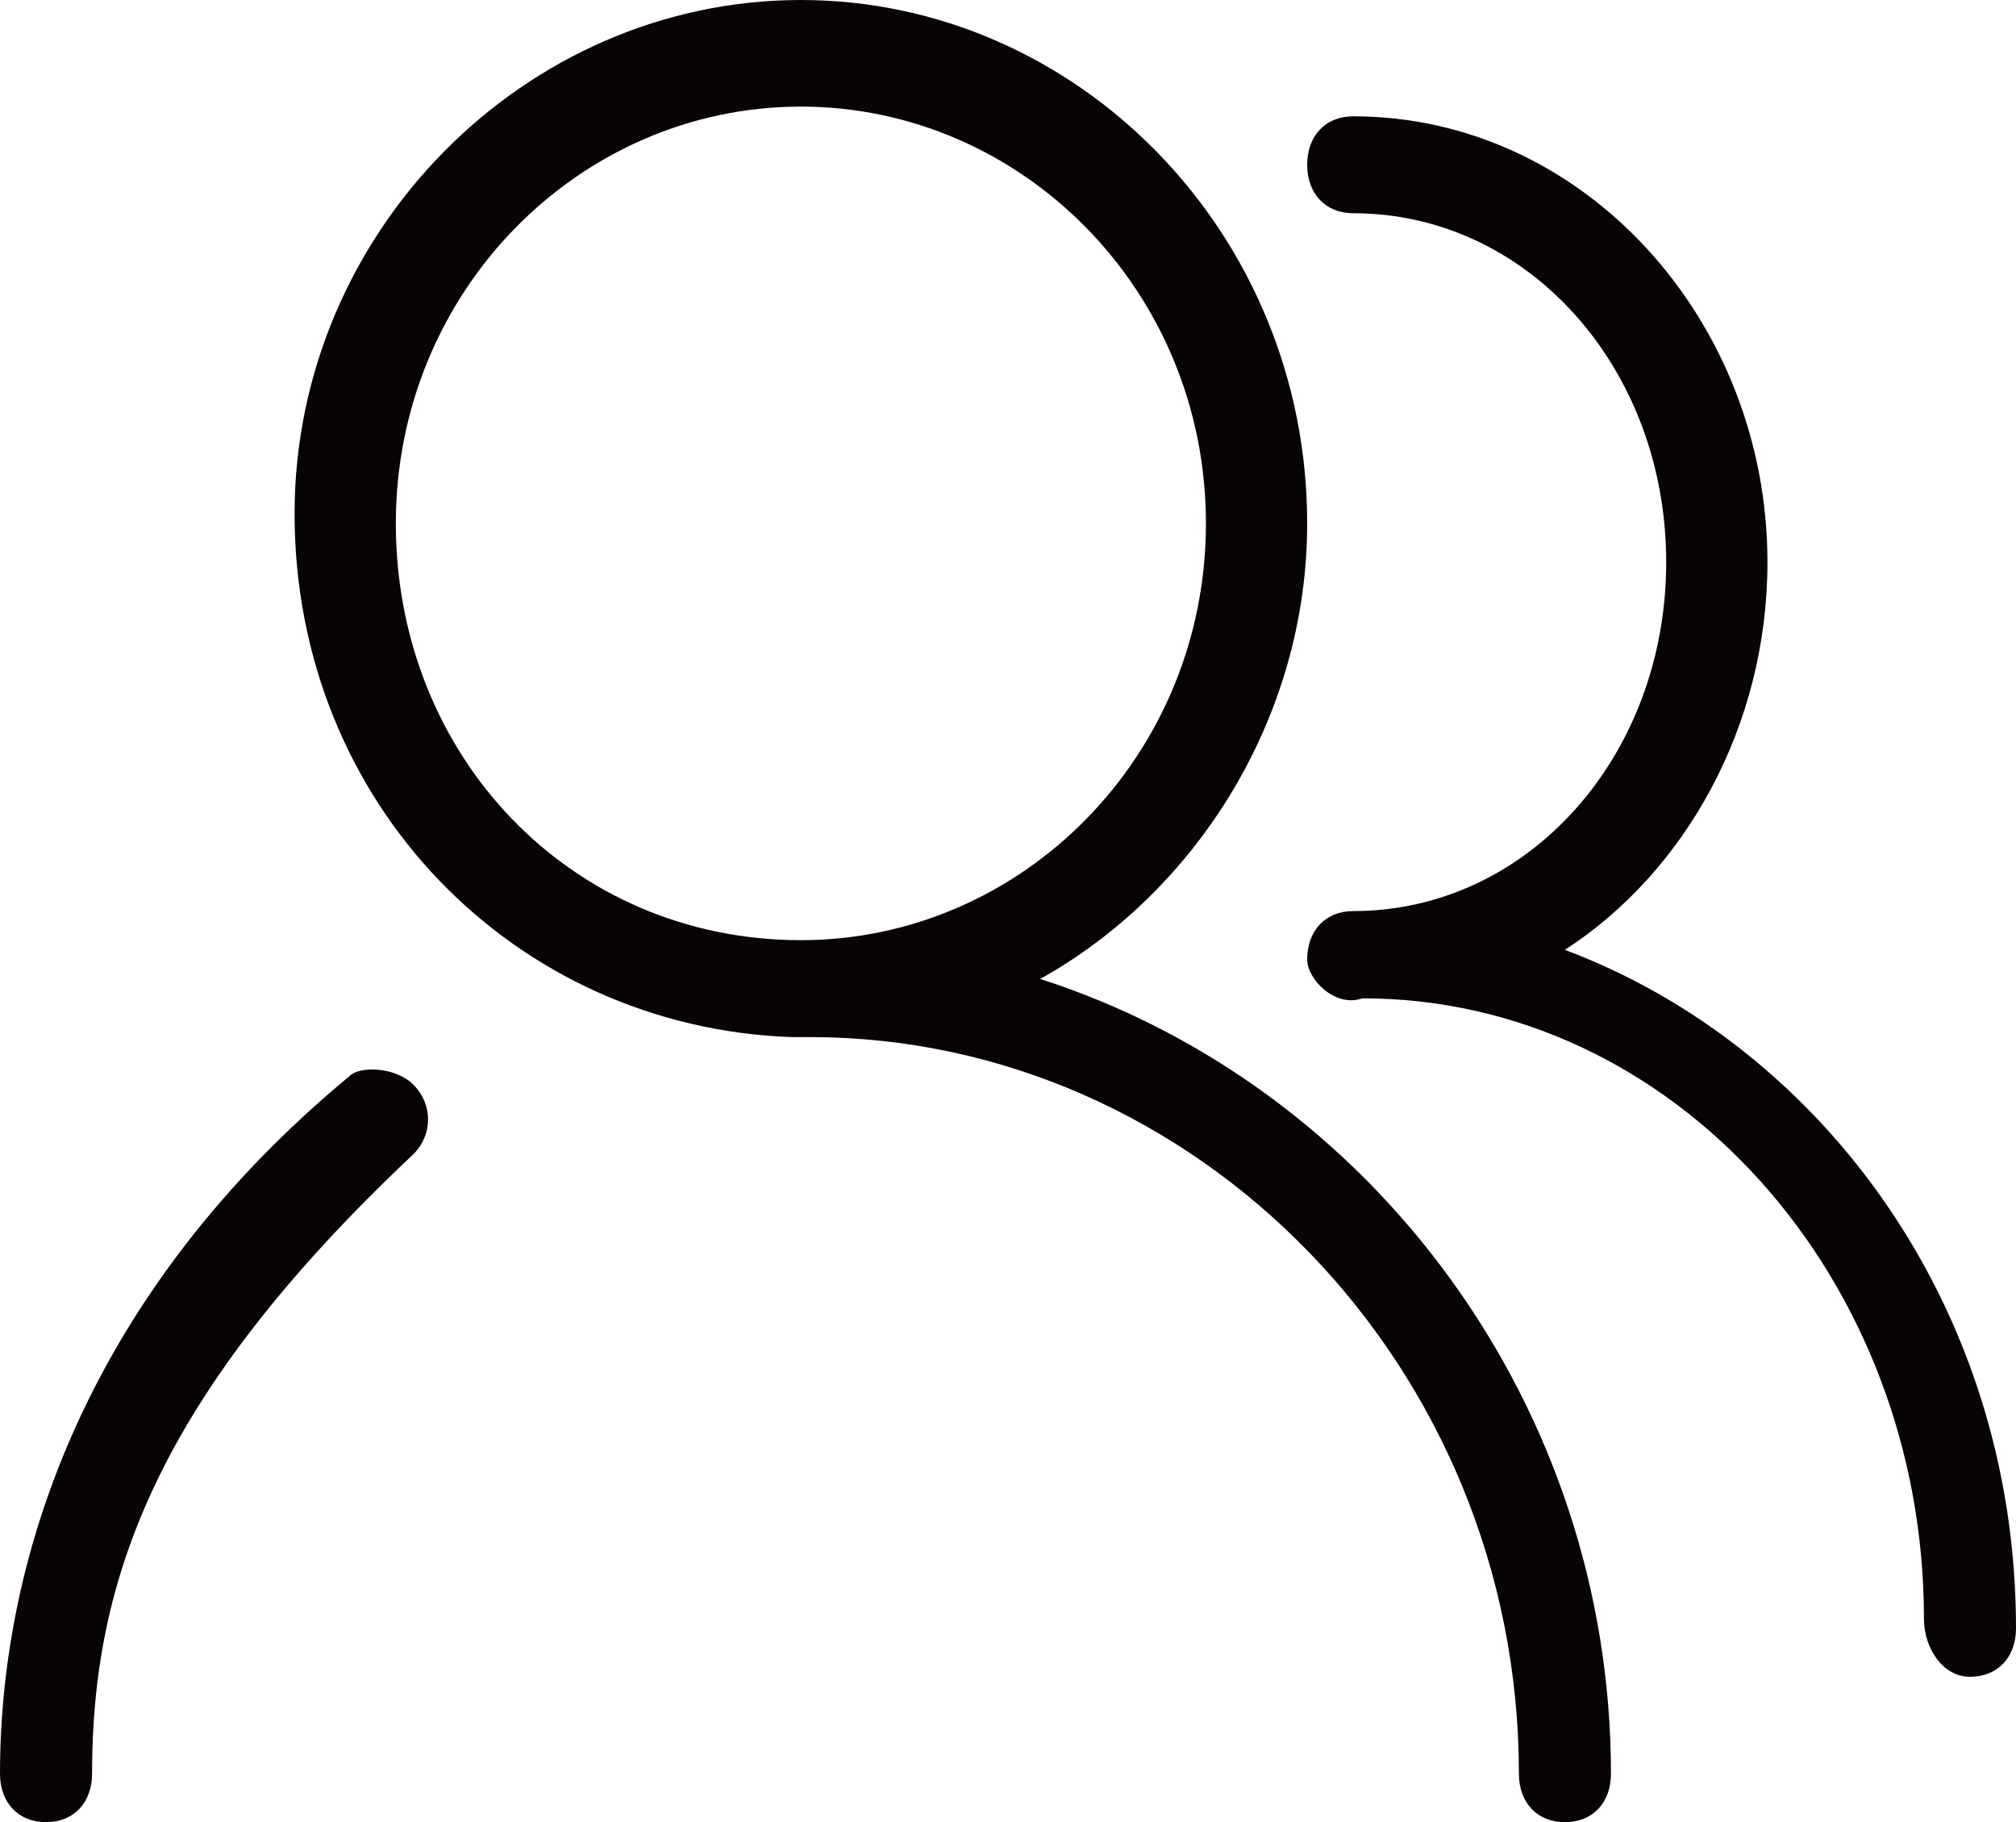
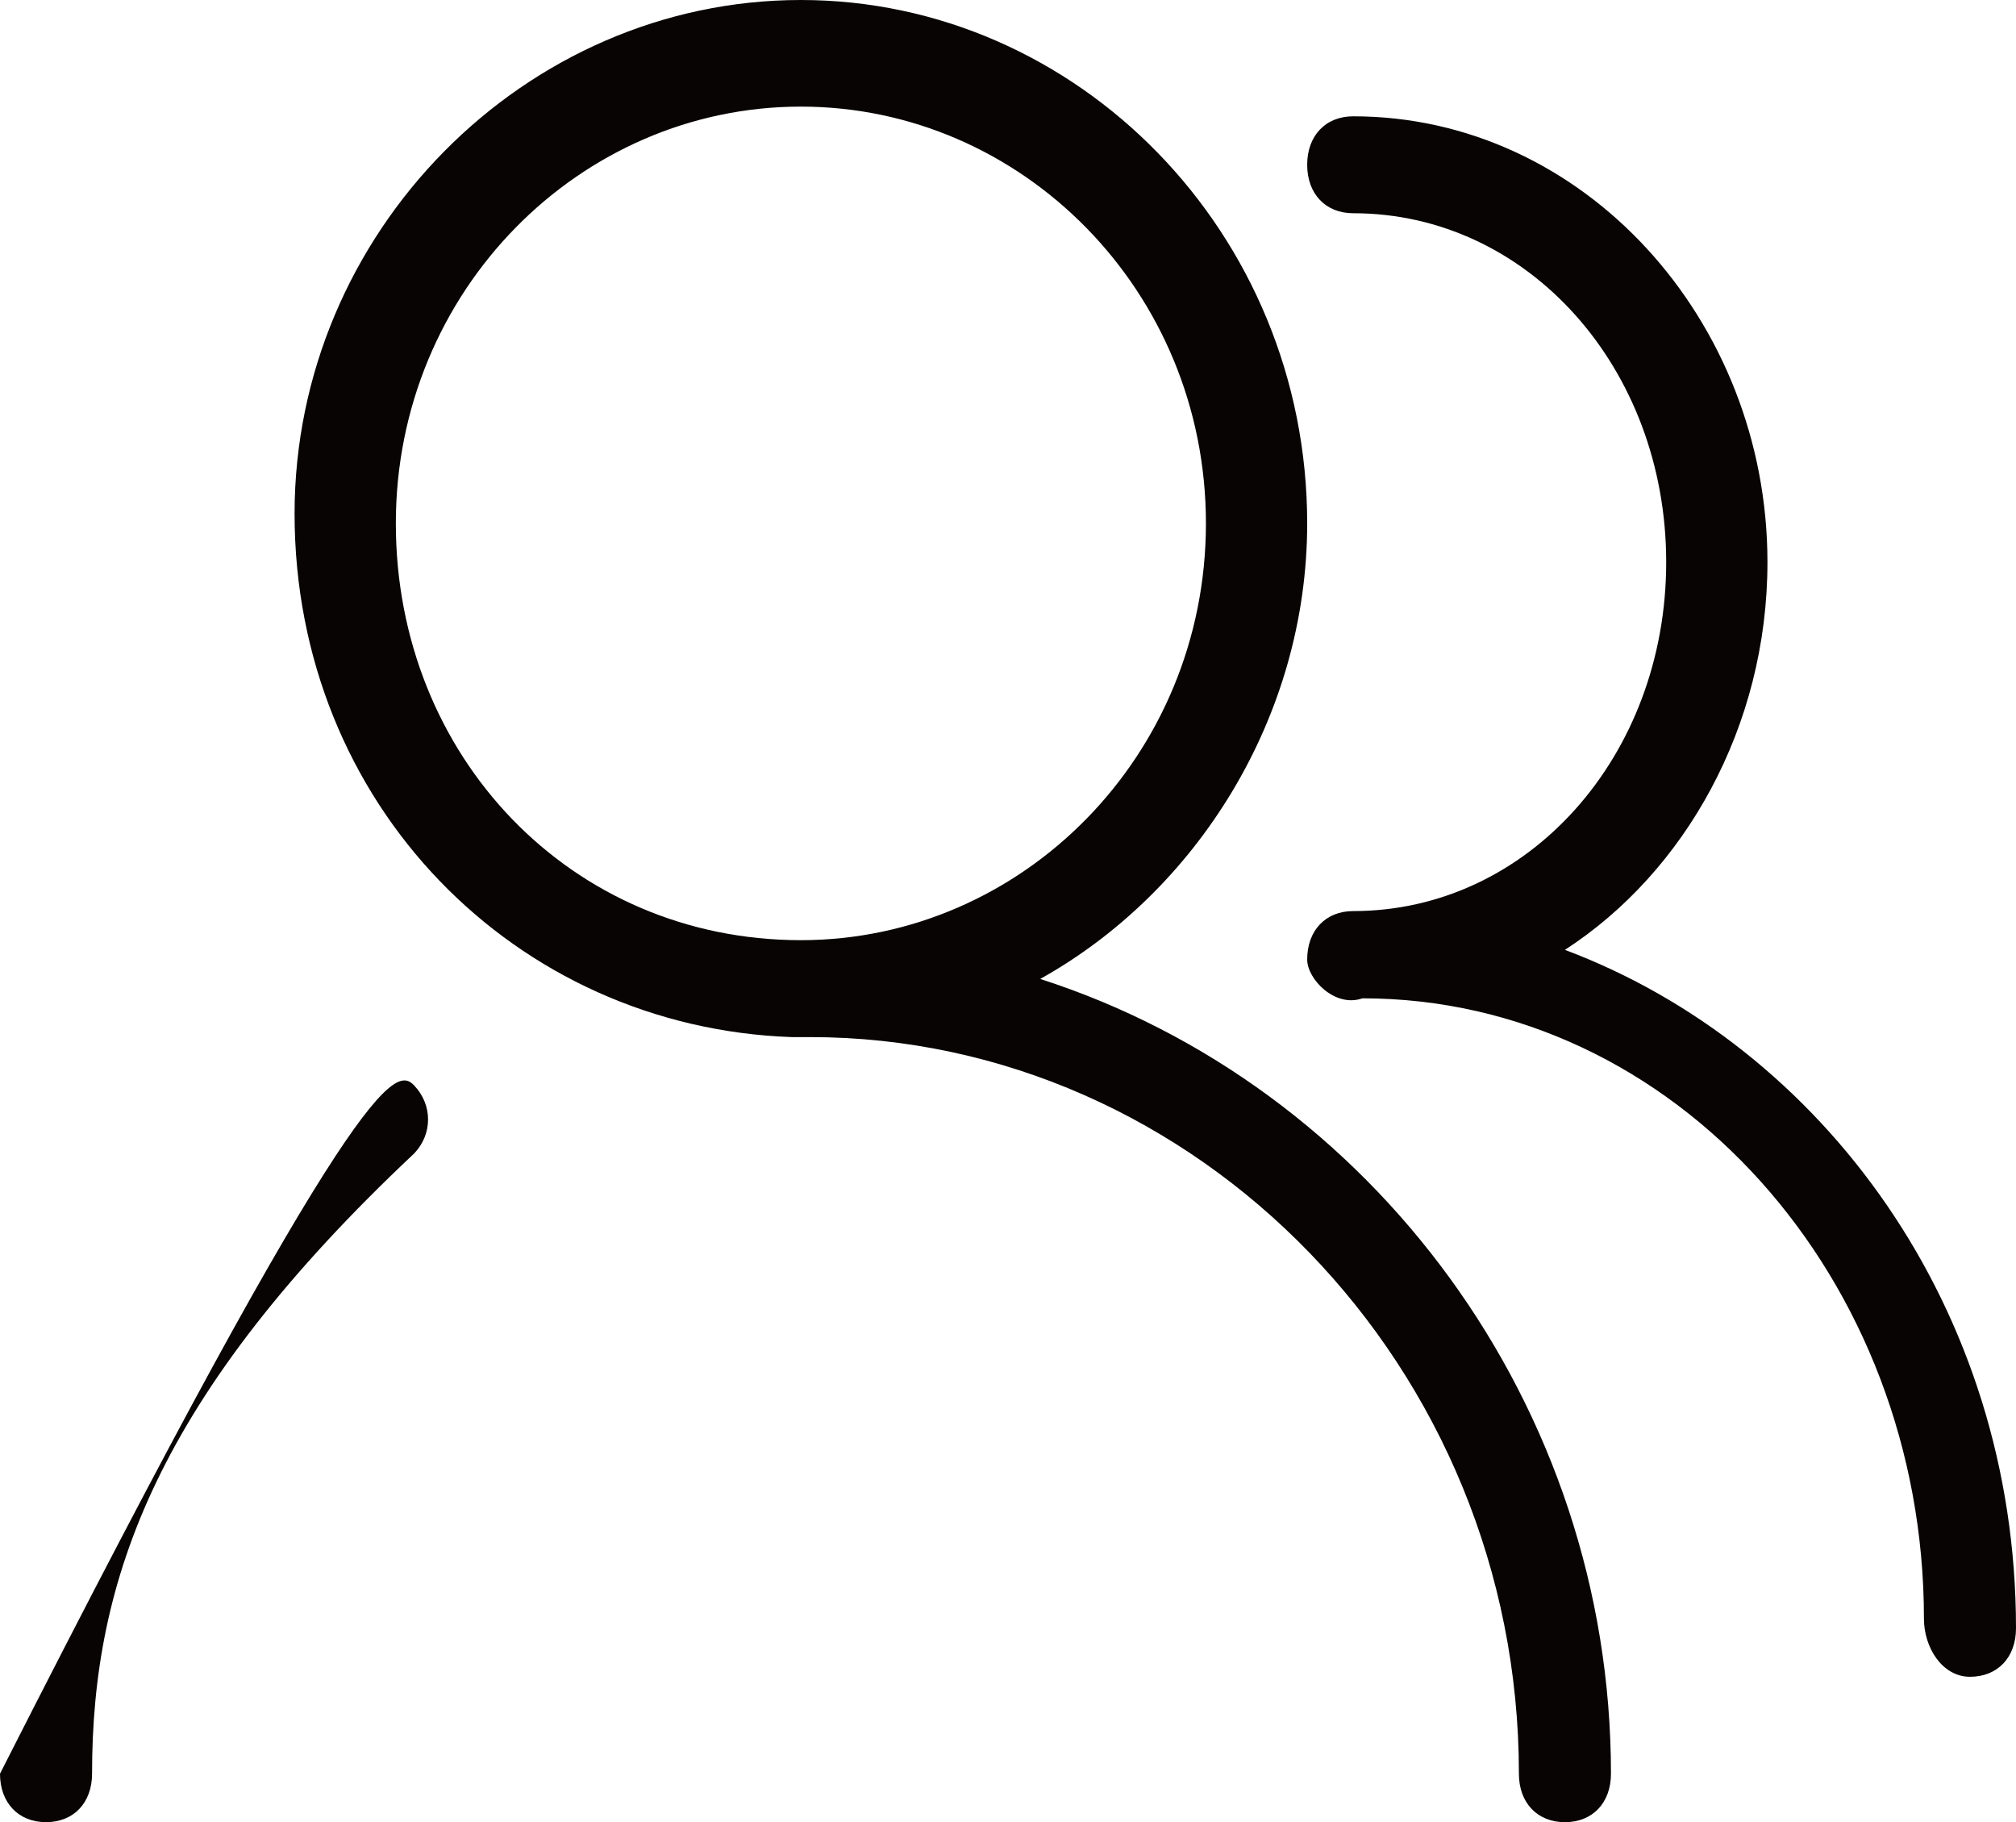
<svg xmlns="http://www.w3.org/2000/svg" fill="none" version="1.1" width="101" height="91.273" viewBox="0 0 101 91.273">
  <g>
-     <path d="M65.489,48.064C65.489,46.607,66.411,45.636,67.795,45.636C76.557,45.636,83.475,37.868,83.475,28.159C83.475,18.449,76.557,10.681,67.795,10.681C66.411,10.681,65.489,9.71,65.489,8.253C65.489,6.797,66.411,5.826,67.795,5.826C79.324,5.826,88.548,16.021,88.548,28.159C88.548,36.412,84.397,43.694,78.402,47.578C91.315,52.433,101,65.541,101,81.563C101,83.019,100.078,83.99,98.694,83.99C97.311,83.99,96.388,82.534,96.388,81.077C96.388,64.085,83.936,50.006,68.256,50.006C66.872,50.491,65.489,49.035,65.489,48.064M20.754,54.375C21.676,55.346,21.676,56.803,20.754,57.773C7.84,69.911,4.612,79.135,4.612,88.845C4.612,90.301,3.69,91.272,2.306,91.272C0.922,91.272,1.4210855e-14,90.301,1.4210855e-14,88.845C1.4210855e-14,77.679,4.612,64.57,17.525,53.89C17.986,53.404,19.831,53.404,20.754,54.375C20.754,54.375,20.754,54.375,20.754,54.375ZM40.123,47.093C51.192,47.093,60.416,37.868,60.416,26.217C60.416,14.565,51.192,5.34,40.123,5.34C29.055,5.34,19.831,14.565,19.831,26.217C19.831,37.869,28.594,47.093,40.123,47.093M40.123,0C53.959,0,65.489,11.652,65.489,26.217C65.489,35.926,59.954,44.665,52.114,49.035C68.717,54.375,80.708,70.396,80.708,88.845C80.708,90.302,79.786,91.273,78.402,91.273C77.018,91.273,76.096,90.302,76.096,88.845C76.096,68.454,59.954,51.948,40.584,51.948C40.584,51.948,39.662,51.948,39.662,51.948C25.826,51.462,14.758,40.296,14.758,25.731C14.758,11.652,26.288,0,40.123,0Z" fill="#080403" fill-opacity="1" />
+     <path d="M65.489,48.064C65.489,46.607,66.411,45.636,67.795,45.636C76.557,45.636,83.475,37.868,83.475,28.159C83.475,18.449,76.557,10.681,67.795,10.681C66.411,10.681,65.489,9.71,65.489,8.253C65.489,6.797,66.411,5.826,67.795,5.826C79.324,5.826,88.548,16.021,88.548,28.159C88.548,36.412,84.397,43.694,78.402,47.578C91.315,52.433,101,65.541,101,81.563C101,83.019,100.078,83.99,98.694,83.99C97.311,83.99,96.388,82.534,96.388,81.077C96.388,64.085,83.936,50.006,68.256,50.006C66.872,50.491,65.489,49.035,65.489,48.064M20.754,54.375C21.676,55.346,21.676,56.803,20.754,57.773C7.84,69.911,4.612,79.135,4.612,88.845C4.612,90.301,3.69,91.272,2.306,91.272C0.922,91.272,1.4210855e-14,90.301,1.4210855e-14,88.845C17.986,53.404,19.831,53.404,20.754,54.375C20.754,54.375,20.754,54.375,20.754,54.375ZM40.123,47.093C51.192,47.093,60.416,37.868,60.416,26.217C60.416,14.565,51.192,5.34,40.123,5.34C29.055,5.34,19.831,14.565,19.831,26.217C19.831,37.869,28.594,47.093,40.123,47.093M40.123,0C53.959,0,65.489,11.652,65.489,26.217C65.489,35.926,59.954,44.665,52.114,49.035C68.717,54.375,80.708,70.396,80.708,88.845C80.708,90.302,79.786,91.273,78.402,91.273C77.018,91.273,76.096,90.302,76.096,88.845C76.096,68.454,59.954,51.948,40.584,51.948C40.584,51.948,39.662,51.948,39.662,51.948C25.826,51.462,14.758,40.296,14.758,25.731C14.758,11.652,26.288,0,40.123,0Z" fill="#080403" fill-opacity="1" />
  </g>
</svg>